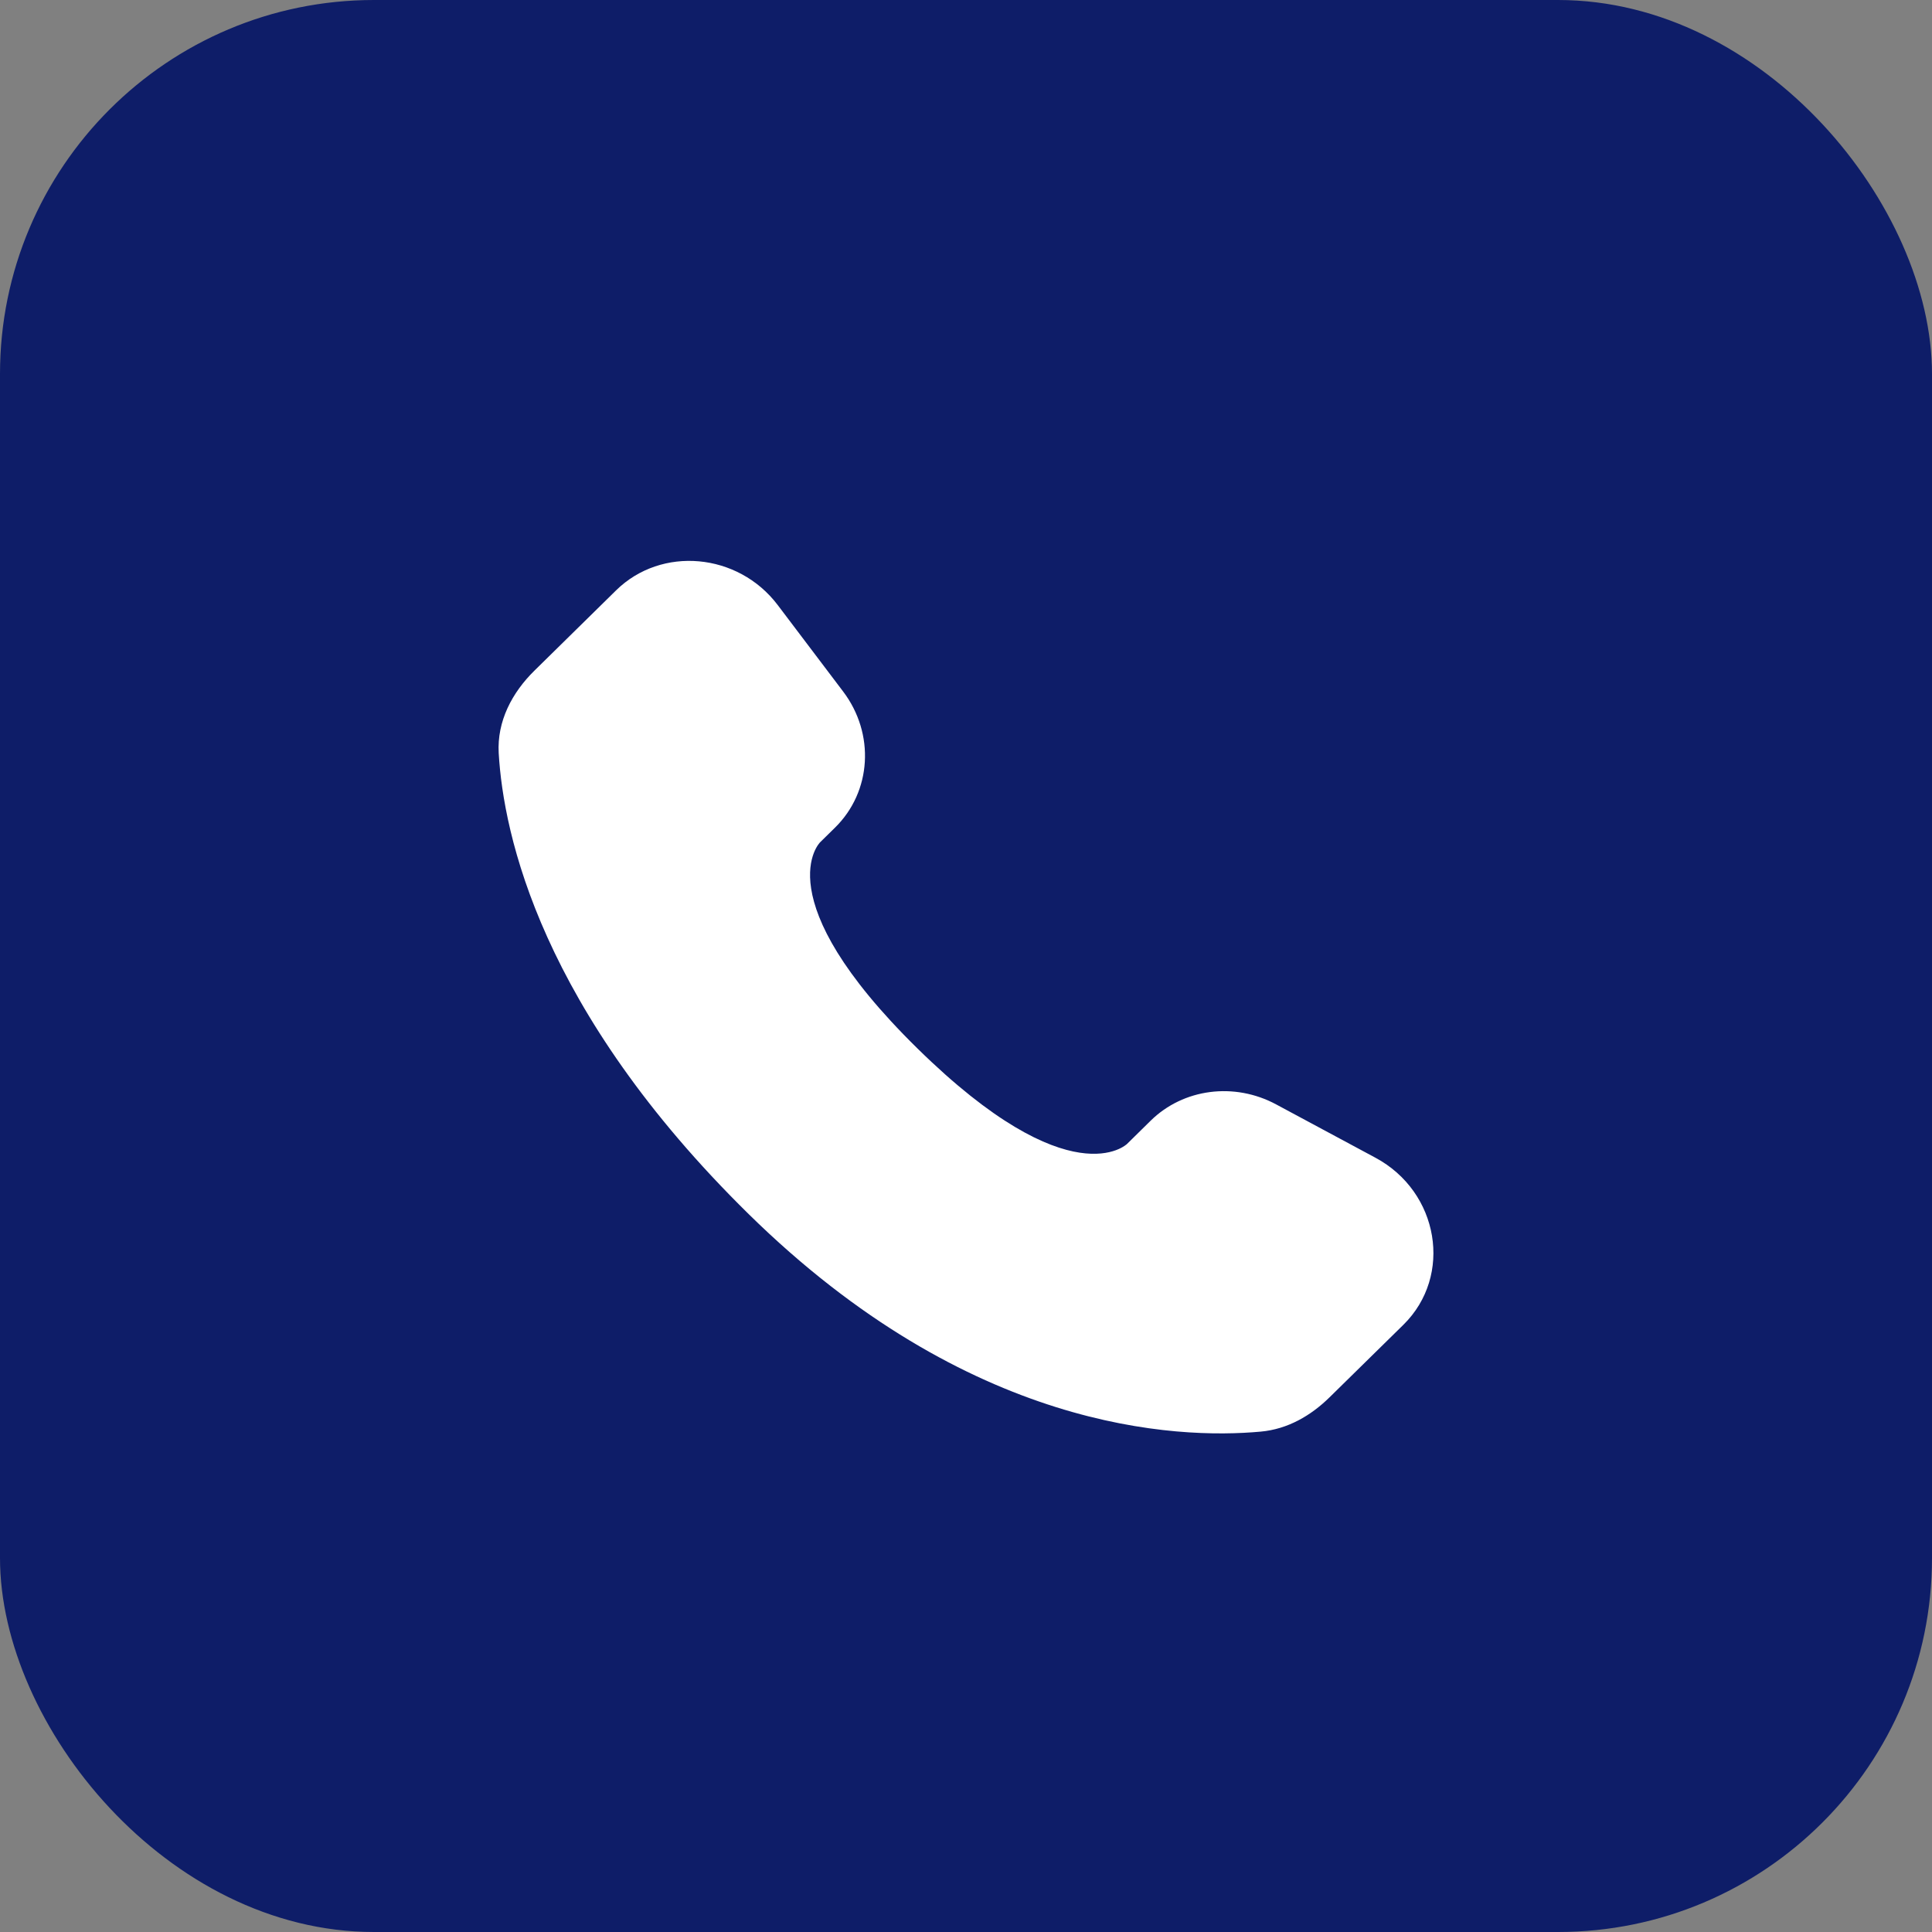
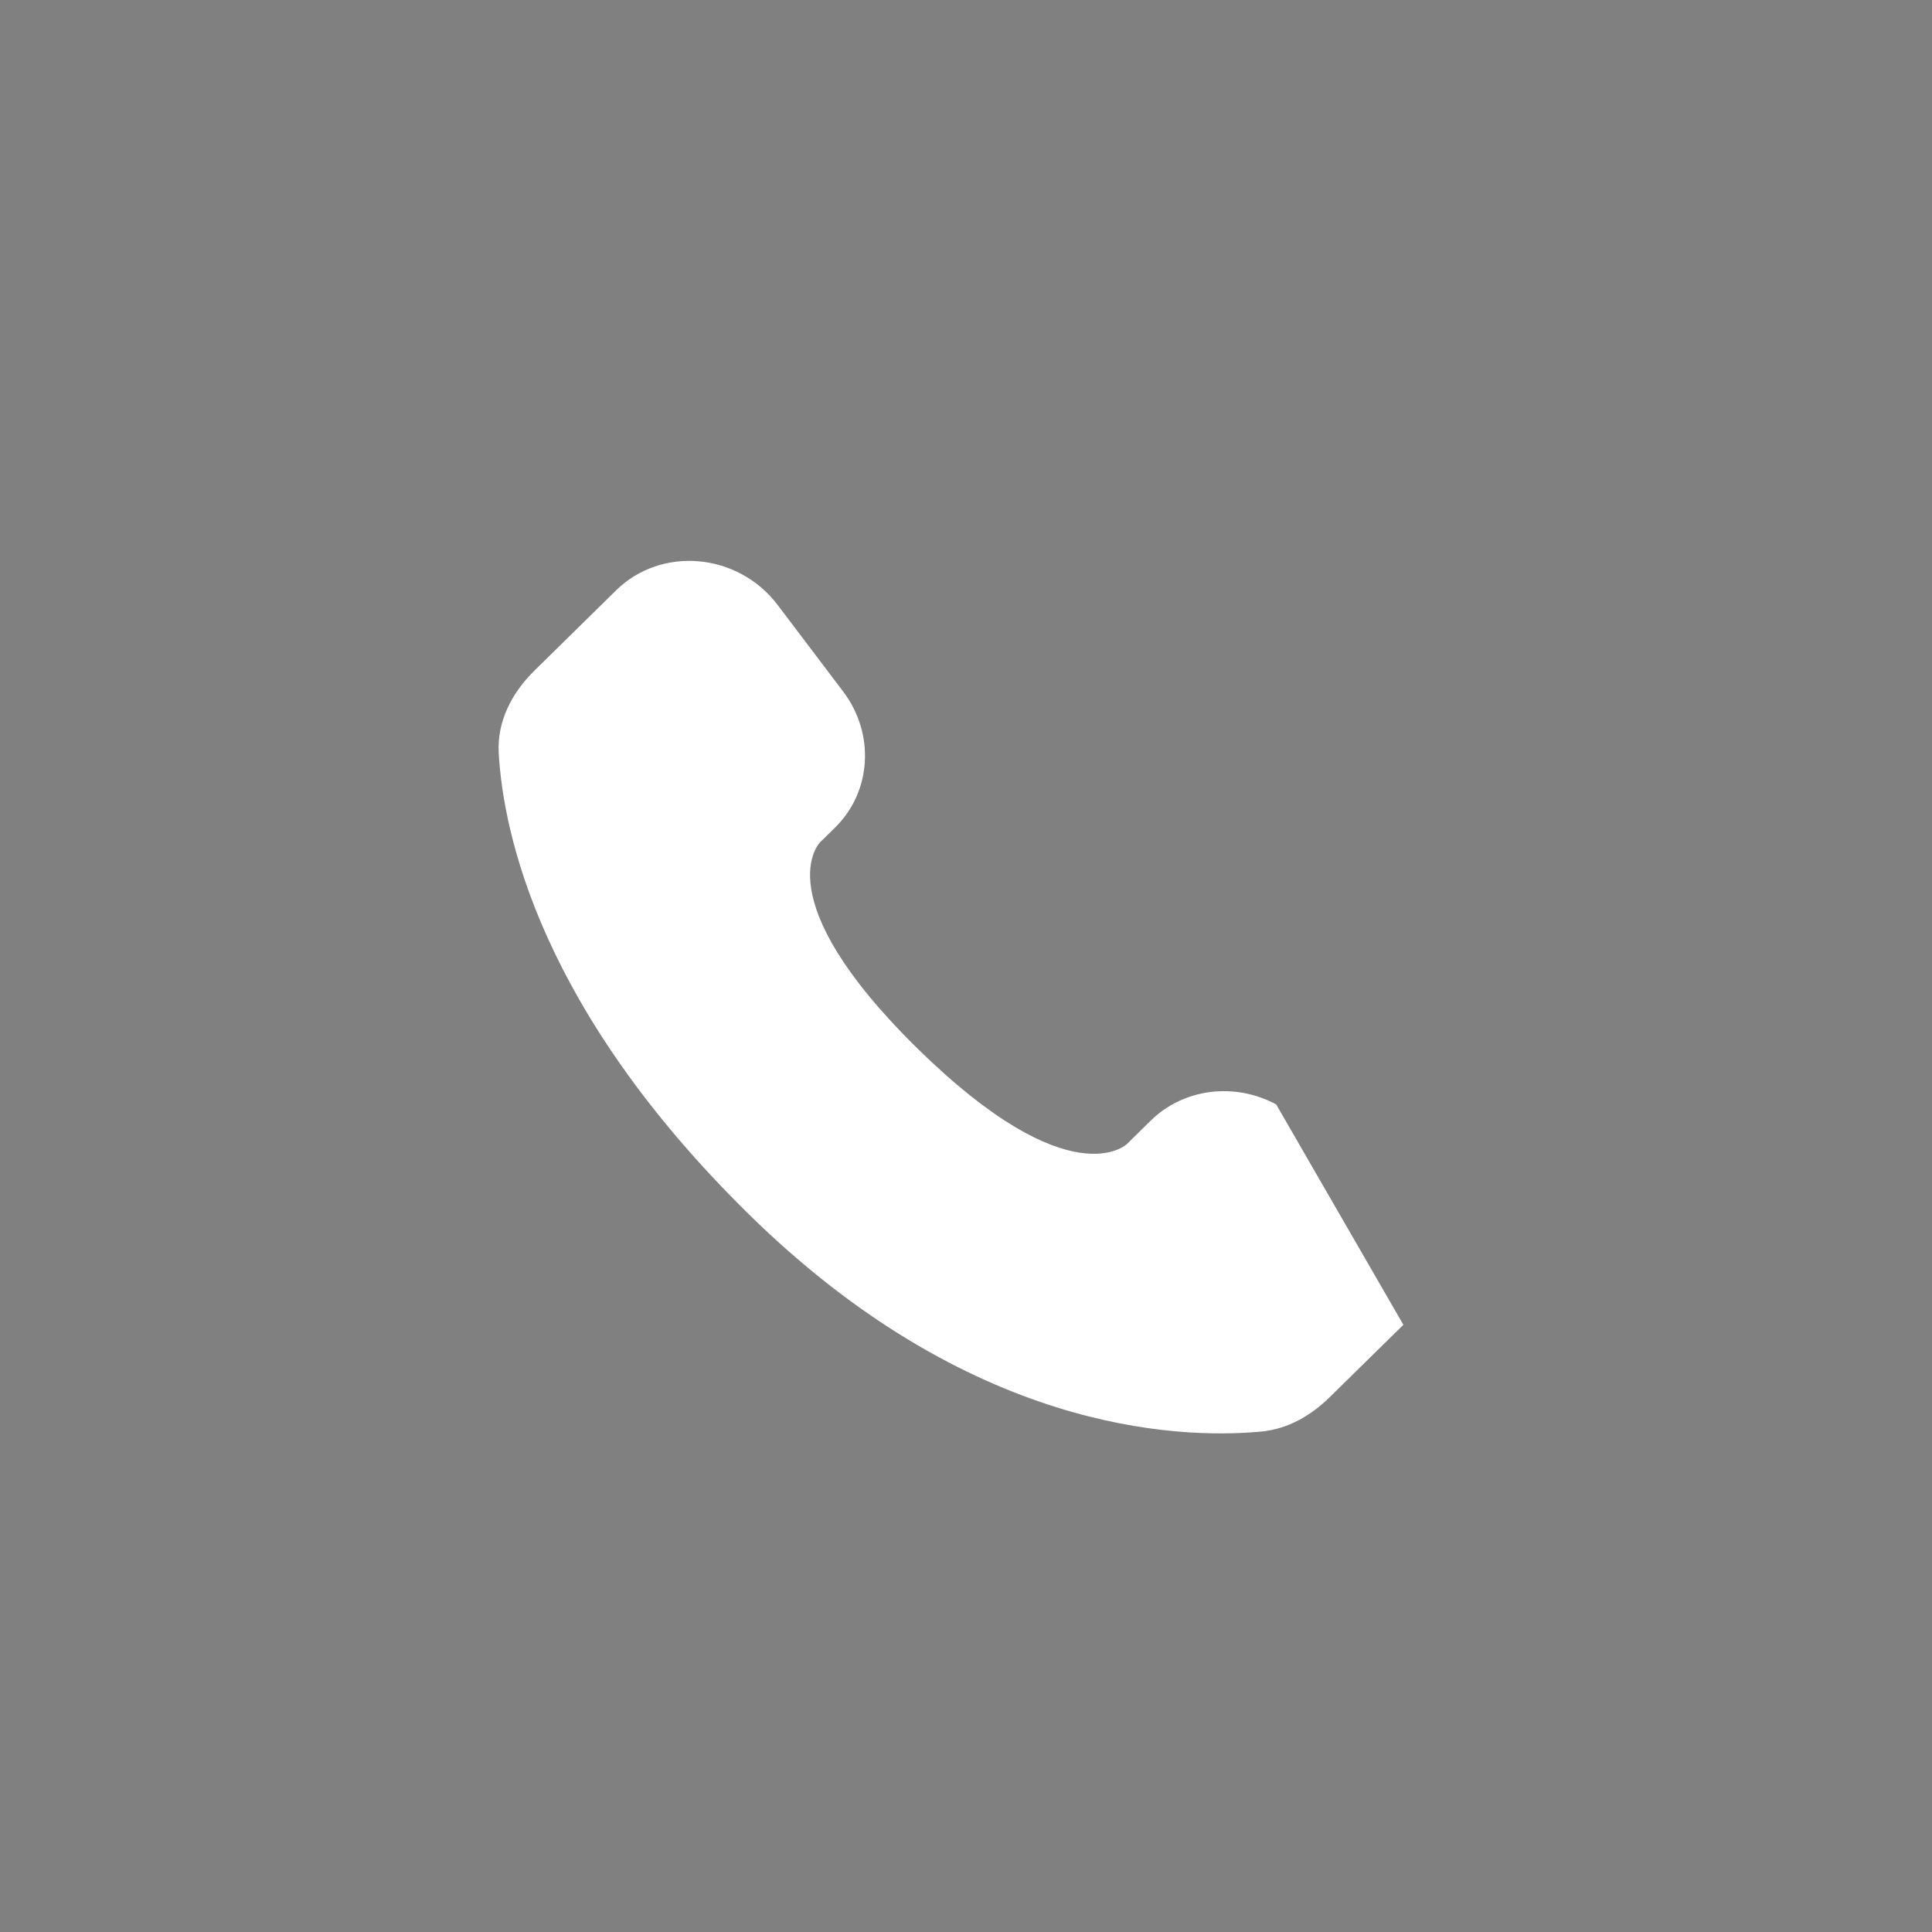
<svg xmlns="http://www.w3.org/2000/svg" width="31" height="31" viewBox="0 0 31 31" fill="none">
  <rect x="0" y="0" width="31" height="31" fill="#808080" stroke="none" />
-   <rect width="31" height="31" rx="6" fill="#0E1D68" />
-   <path d="M18.463 17.982L18.084 18.355C18.084 18.355 17.182 19.241 14.719 16.821C12.257 14.402 13.159 13.515 13.159 13.515L13.398 13.28C13.987 12.702 14.042 11.773 13.528 11.095L12.478 9.707C11.842 8.868 10.613 8.757 9.885 9.473L8.577 10.759C8.215 11.114 7.973 11.574 8.002 12.085C8.078 13.391 8.676 16.201 12.013 19.481C15.552 22.958 18.872 23.096 20.23 22.971C20.66 22.932 21.033 22.716 21.334 22.42L22.518 21.257C23.317 20.471 23.092 19.125 22.069 18.576L20.477 17.721C19.806 17.36 18.988 17.466 18.463 17.982Z" fill="white" />
+   <path d="M18.463 17.982L18.084 18.355C18.084 18.355 17.182 19.241 14.719 16.821C12.257 14.402 13.159 13.515 13.159 13.515L13.398 13.28C13.987 12.702 14.042 11.773 13.528 11.095L12.478 9.707C11.842 8.868 10.613 8.757 9.885 9.473L8.577 10.759C8.215 11.114 7.973 11.574 8.002 12.085C8.078 13.391 8.676 16.201 12.013 19.481C15.552 22.958 18.872 23.096 20.23 22.971C20.66 22.932 21.033 22.716 21.334 22.42L22.518 21.257L20.477 17.721C19.806 17.36 18.988 17.466 18.463 17.982Z" fill="white" />
</svg>